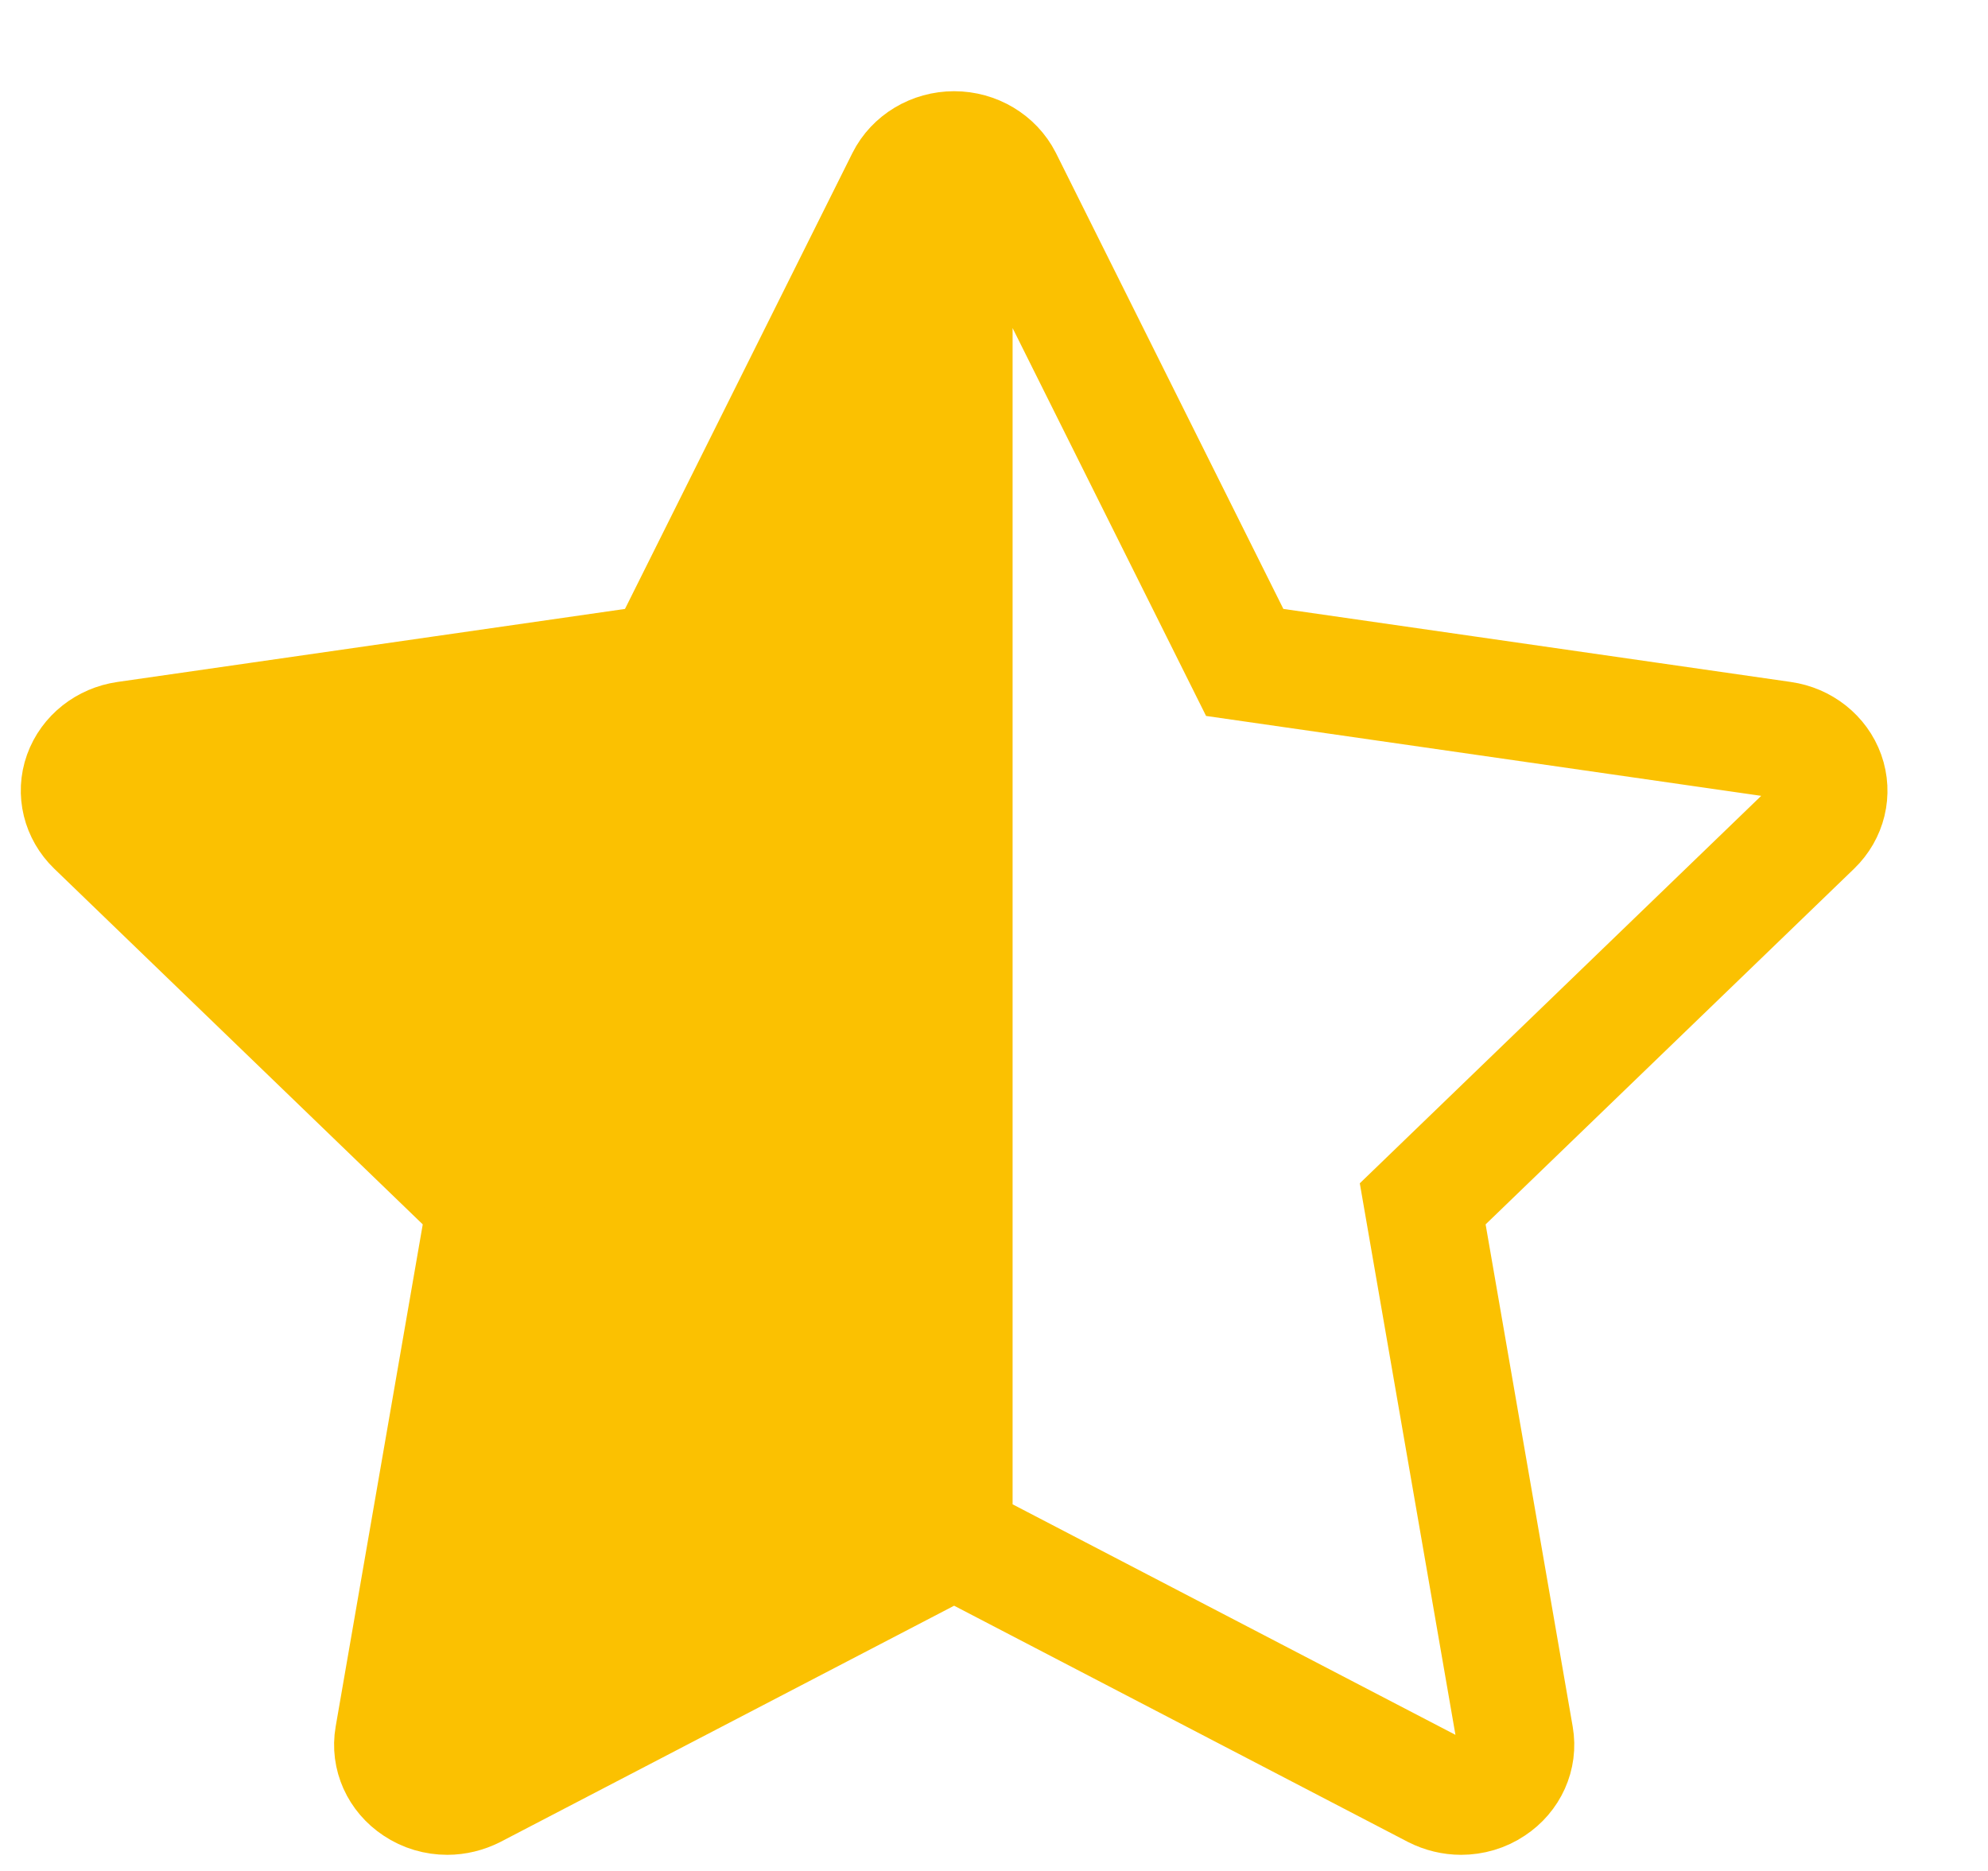
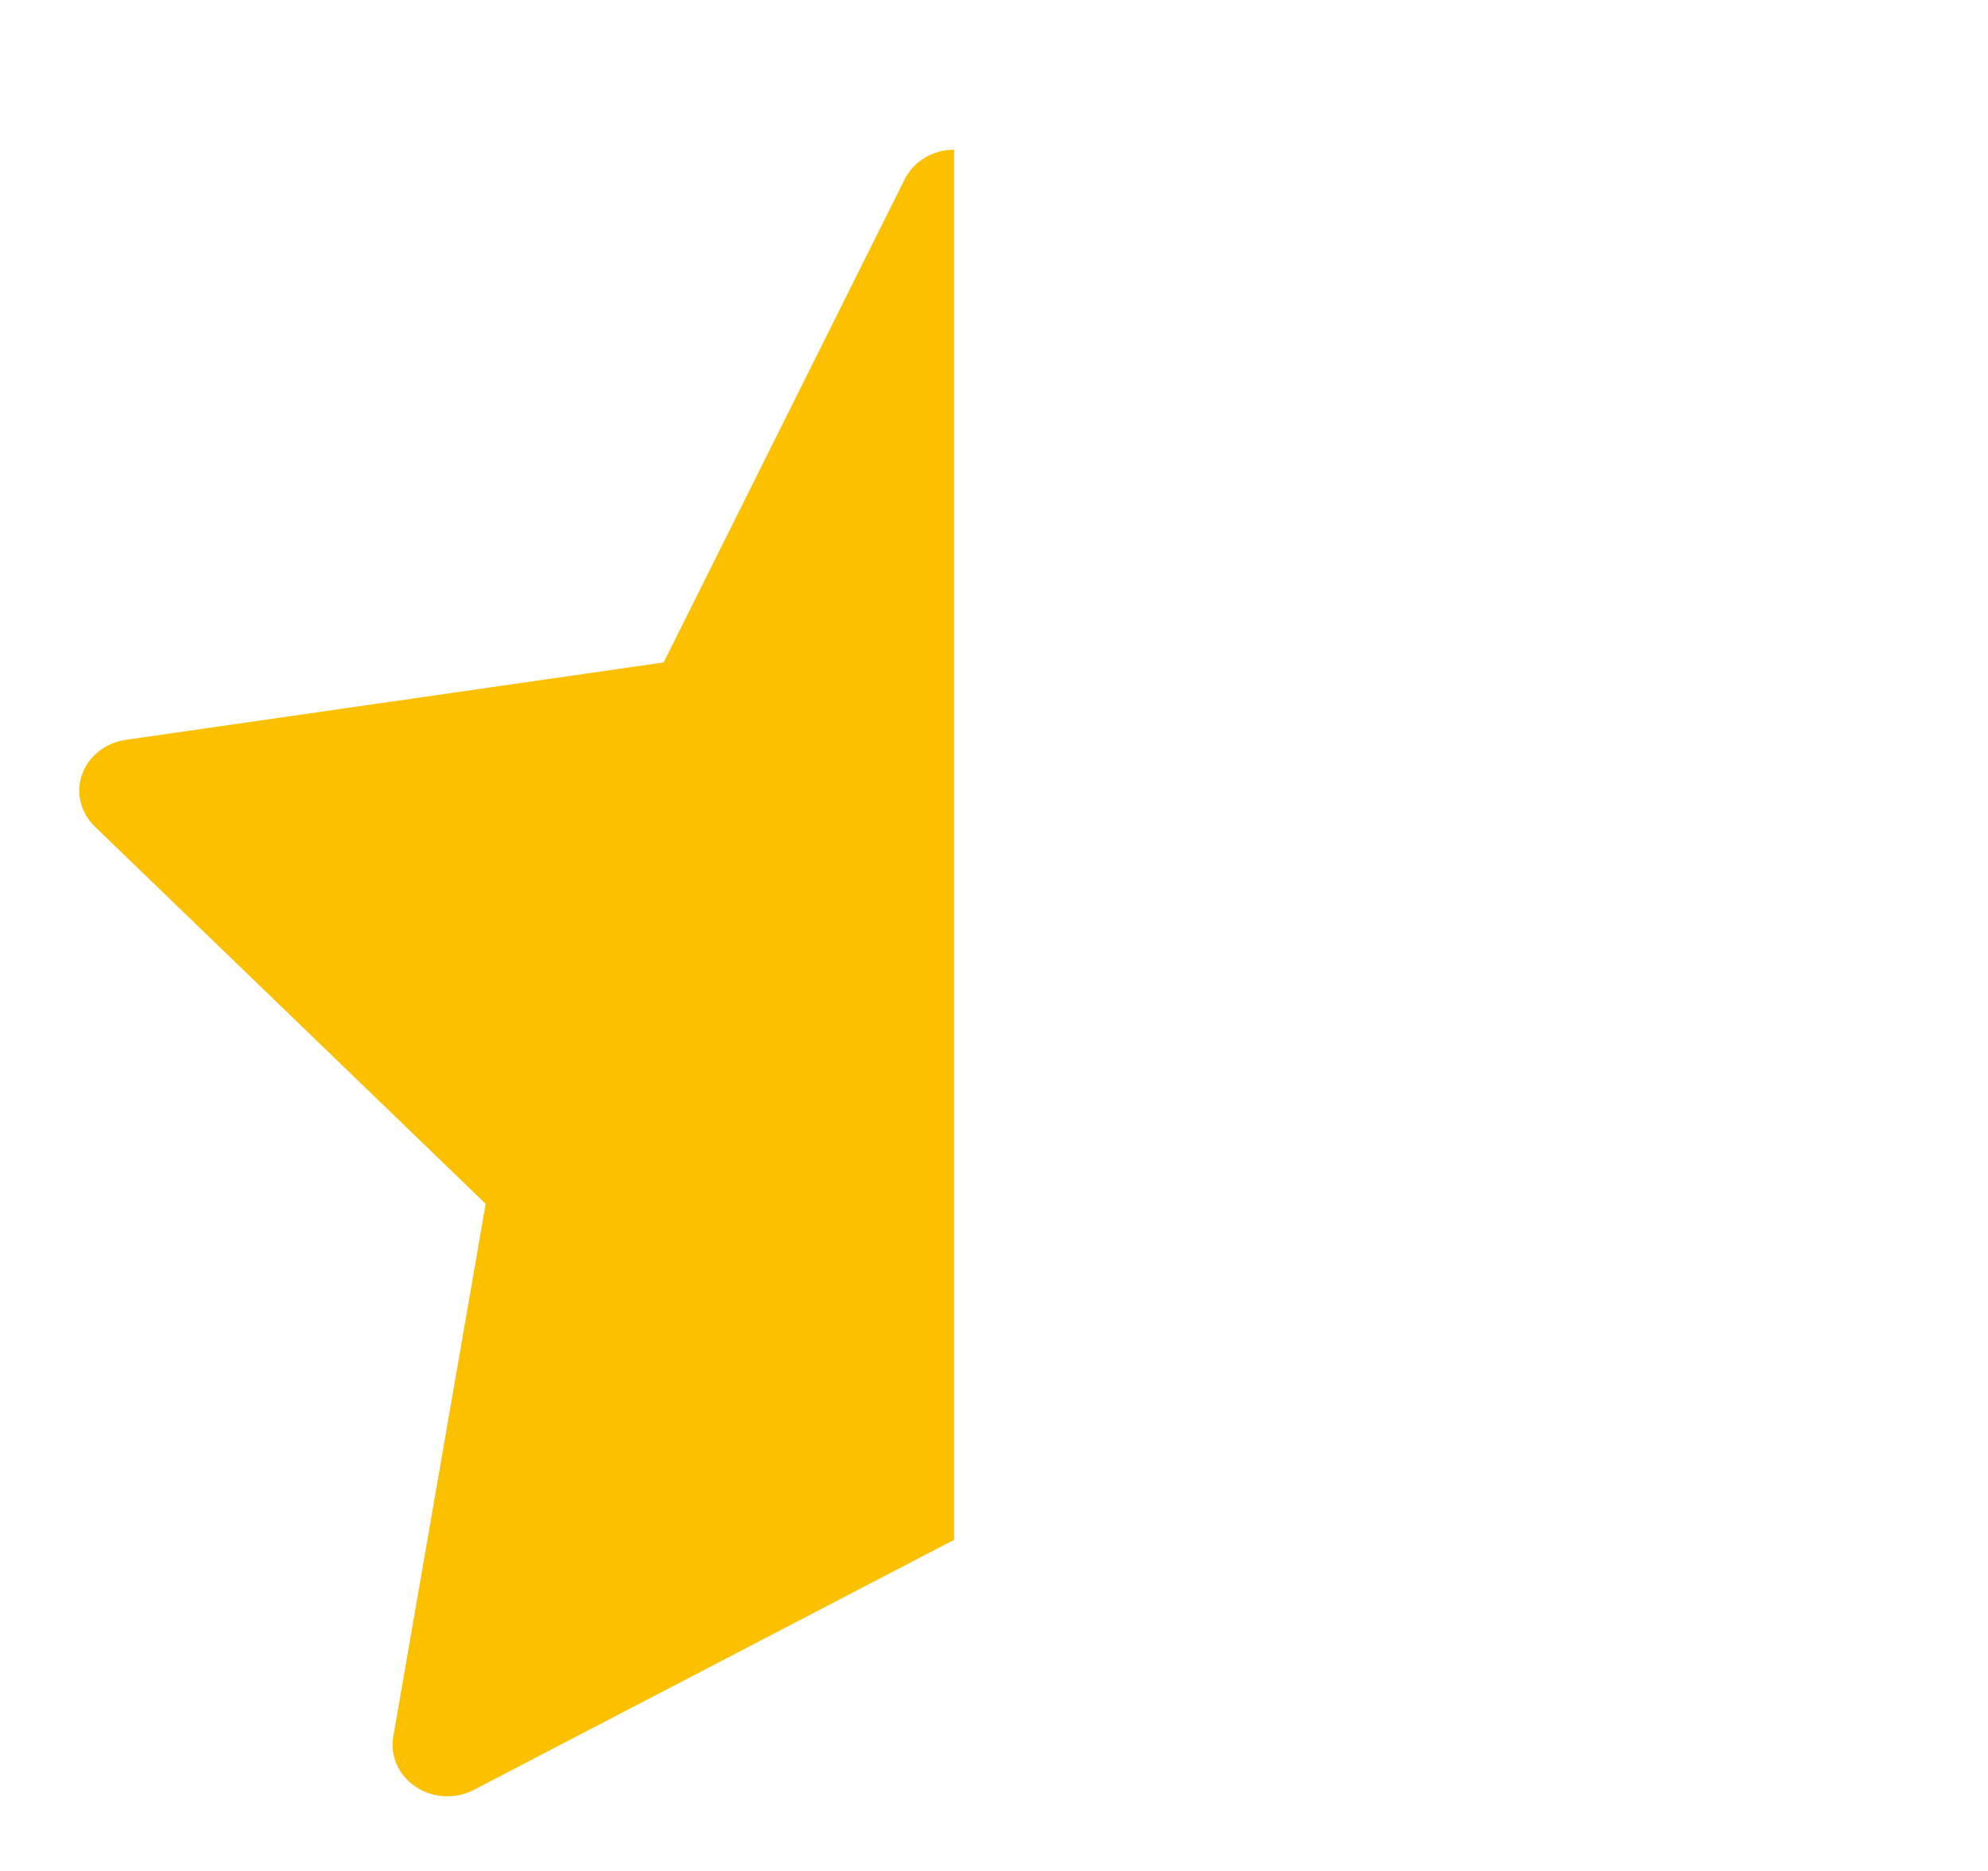
<svg xmlns="http://www.w3.org/2000/svg" width="17" height="16" viewBox="0 0 17 16" fill="none">
  <path fill-rule="evenodd" clip-rule="evenodd" d="M1.075 6.327C0.902 6.352 0.758 6.466 0.702 6.622C0.646 6.778 0.689 6.951 0.811 7.069L4.153 10.295L3.363 14.851C3.334 15.017 3.409 15.184 3.556 15.281C3.636 15.335 3.73 15.362 3.825 15.362C3.902 15.362 3.98 15.343 4.051 15.307L8.159 13.168L8.159 1.28C7.978 1.28 7.813 1.379 7.736 1.533L5.675 5.665L1.075 6.327Z" fill="#FBC101" />
-   <path d="M8.159 1.28C7.978 1.28 7.813 1.379 7.736 1.533L5.675 5.665L1.075 6.327C0.902 6.352 0.758 6.466 0.702 6.622C0.646 6.778 0.689 6.951 0.811 7.069L4.153 10.295L3.363 14.851C3.334 15.017 3.409 15.184 3.556 15.281C3.636 15.335 3.73 15.362 3.825 15.362C3.902 15.362 3.98 15.343 4.051 15.307L8.159 13.168M8.159 1.28C8.34 1.28 8.505 1.379 8.583 1.533L10.644 5.665L15.243 6.327C15.417 6.352 15.56 6.466 15.616 6.622C15.672 6.779 15.63 6.951 15.508 7.069L12.166 10.295L12.956 14.851C12.985 15.017 12.91 15.184 12.763 15.281C12.683 15.335 12.589 15.362 12.494 15.362C12.417 15.362 12.338 15.343 12.268 15.307L8.159 13.168M8.159 1.28L8.159 13.168" stroke="#FBC101" />
</svg>